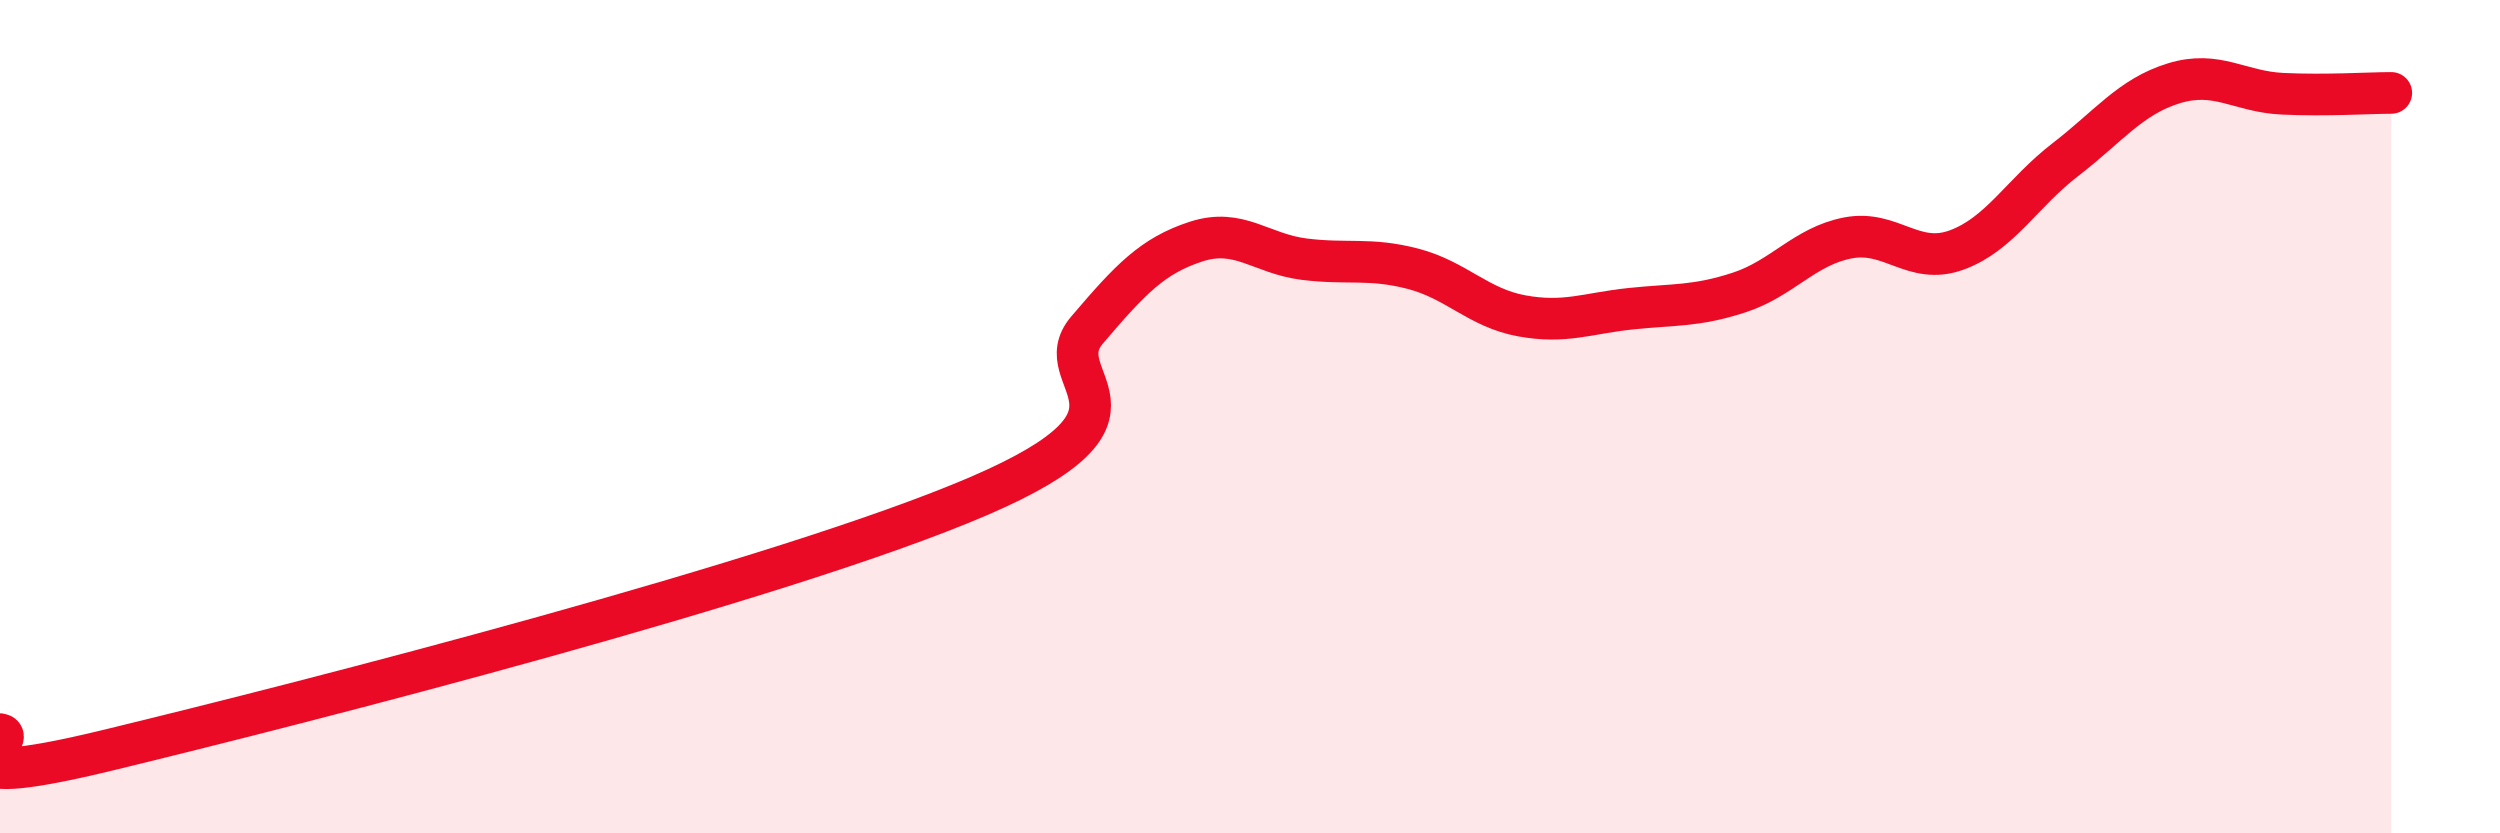
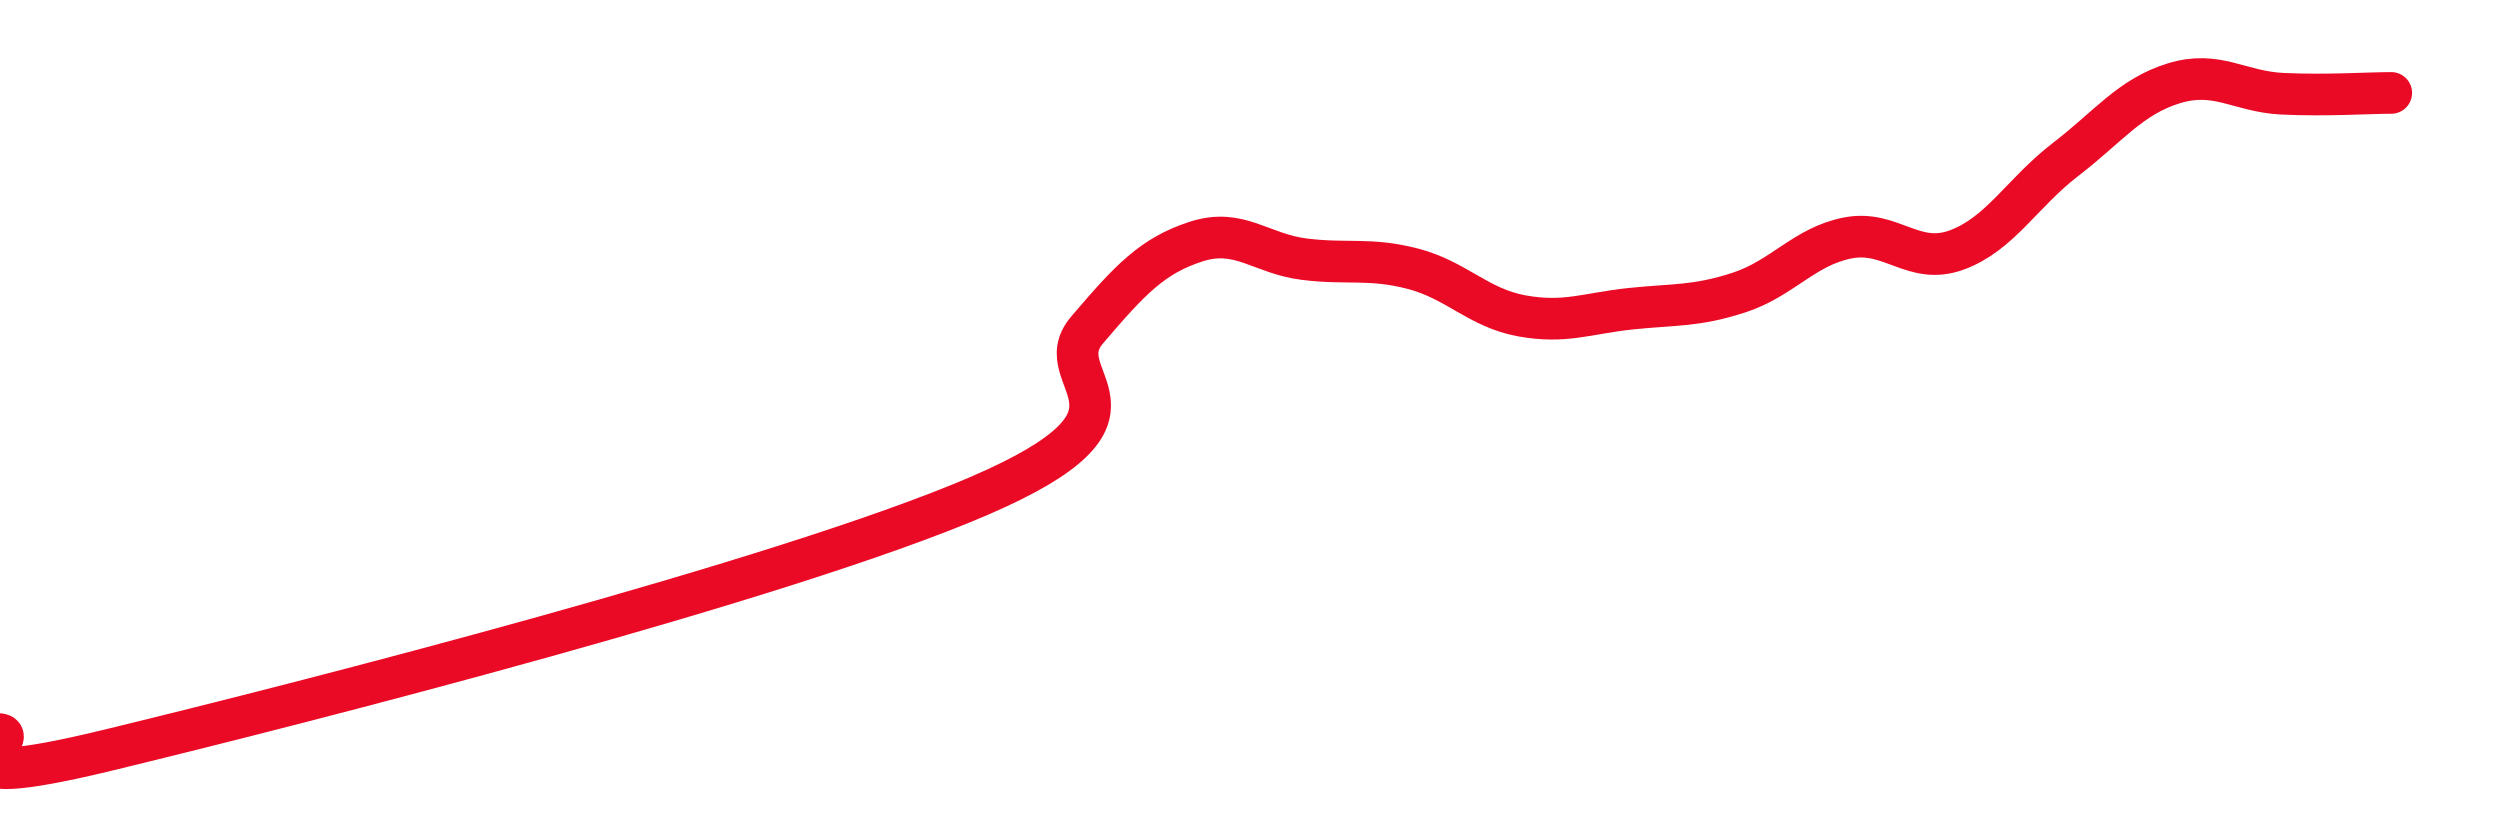
<svg xmlns="http://www.w3.org/2000/svg" width="60" height="20" viewBox="0 0 60 20">
-   <path d="M 0,17.62 C 0.52,17.7 -2.09,19.14 2.61,18 C 7.31,16.86 18.78,13.93 23.48,11.91 C 28.18,9.89 25.05,9.14 26.09,7.92 C 27.13,6.7 27.66,6.14 28.7,5.8 C 29.74,5.46 30.26,6.09 31.3,6.22 C 32.34,6.35 32.87,6.18 33.91,6.45 C 34.95,6.72 35.48,7.39 36.52,7.58 C 37.56,7.77 38.09,7.52 39.13,7.41 C 40.17,7.3 40.7,7.36 41.74,7.02 C 42.78,6.68 43.31,5.91 44.35,5.71 C 45.39,5.51 45.92,6.38 46.96,6 C 48,5.62 48.53,4.63 49.57,3.83 C 50.61,3.03 51.13,2.32 52.17,2 C 53.21,1.68 53.74,2.2 54.78,2.25 C 55.82,2.3 56.87,2.23 57.39,2.23L57.39 20L0 20Z" fill="#EB0A25" opacity="0.1" stroke-linecap="round" stroke-linejoin="round" />
  <path d="M 0,17.62 C 0.52,17.7 -2.09,19.14 2.61,18 C 7.31,16.86 18.78,13.93 23.48,11.91 C 28.18,9.89 25.05,9.14 26.09,7.92 C 27.13,6.7 27.66,6.14 28.7,5.8 C 29.74,5.46 30.26,6.09 31.3,6.22 C 32.34,6.35 32.87,6.18 33.91,6.45 C 34.95,6.72 35.48,7.39 36.52,7.58 C 37.56,7.77 38.09,7.52 39.13,7.41 C 40.17,7.3 40.7,7.36 41.74,7.02 C 42.78,6.68 43.31,5.91 44.35,5.71 C 45.39,5.51 45.92,6.38 46.96,6 C 48,5.62 48.53,4.63 49.57,3.83 C 50.61,3.03 51.13,2.32 52.17,2 C 53.21,1.68 53.74,2.2 54.78,2.25 C 55.82,2.3 56.87,2.23 57.39,2.23" stroke="#EB0A25" stroke-width="1" fill="none" stroke-linecap="round" stroke-linejoin="round" />
</svg>